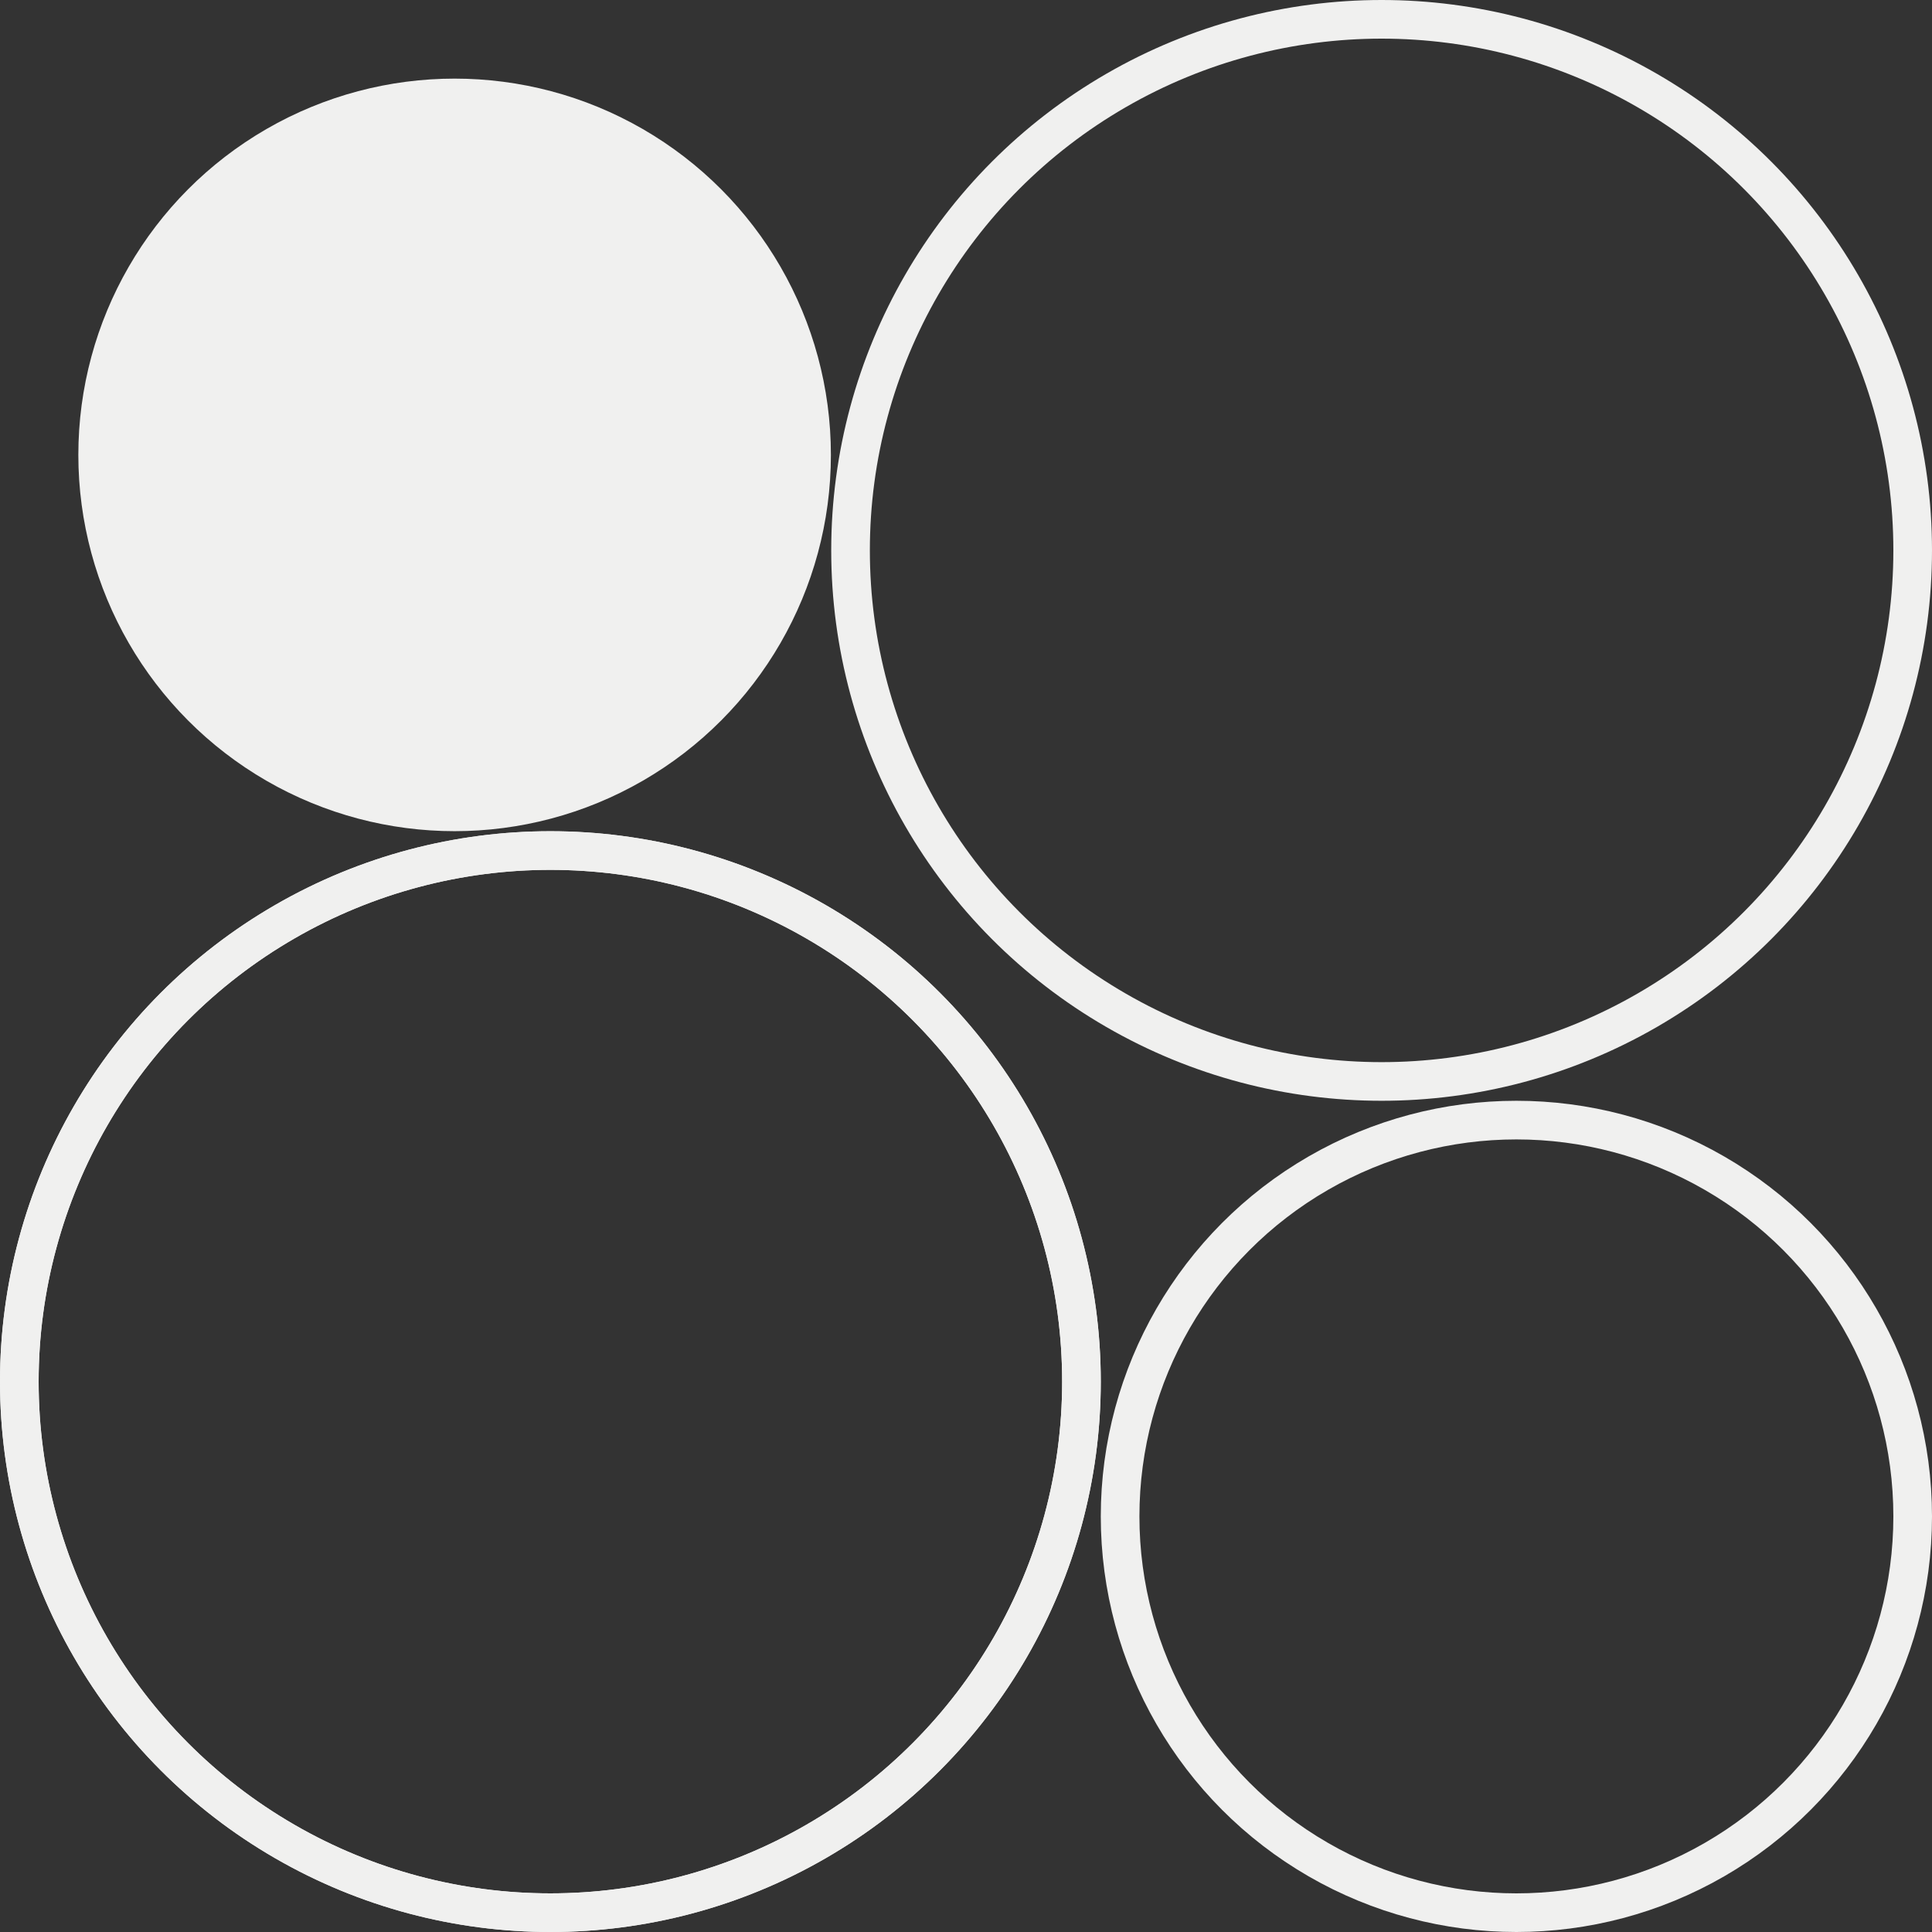
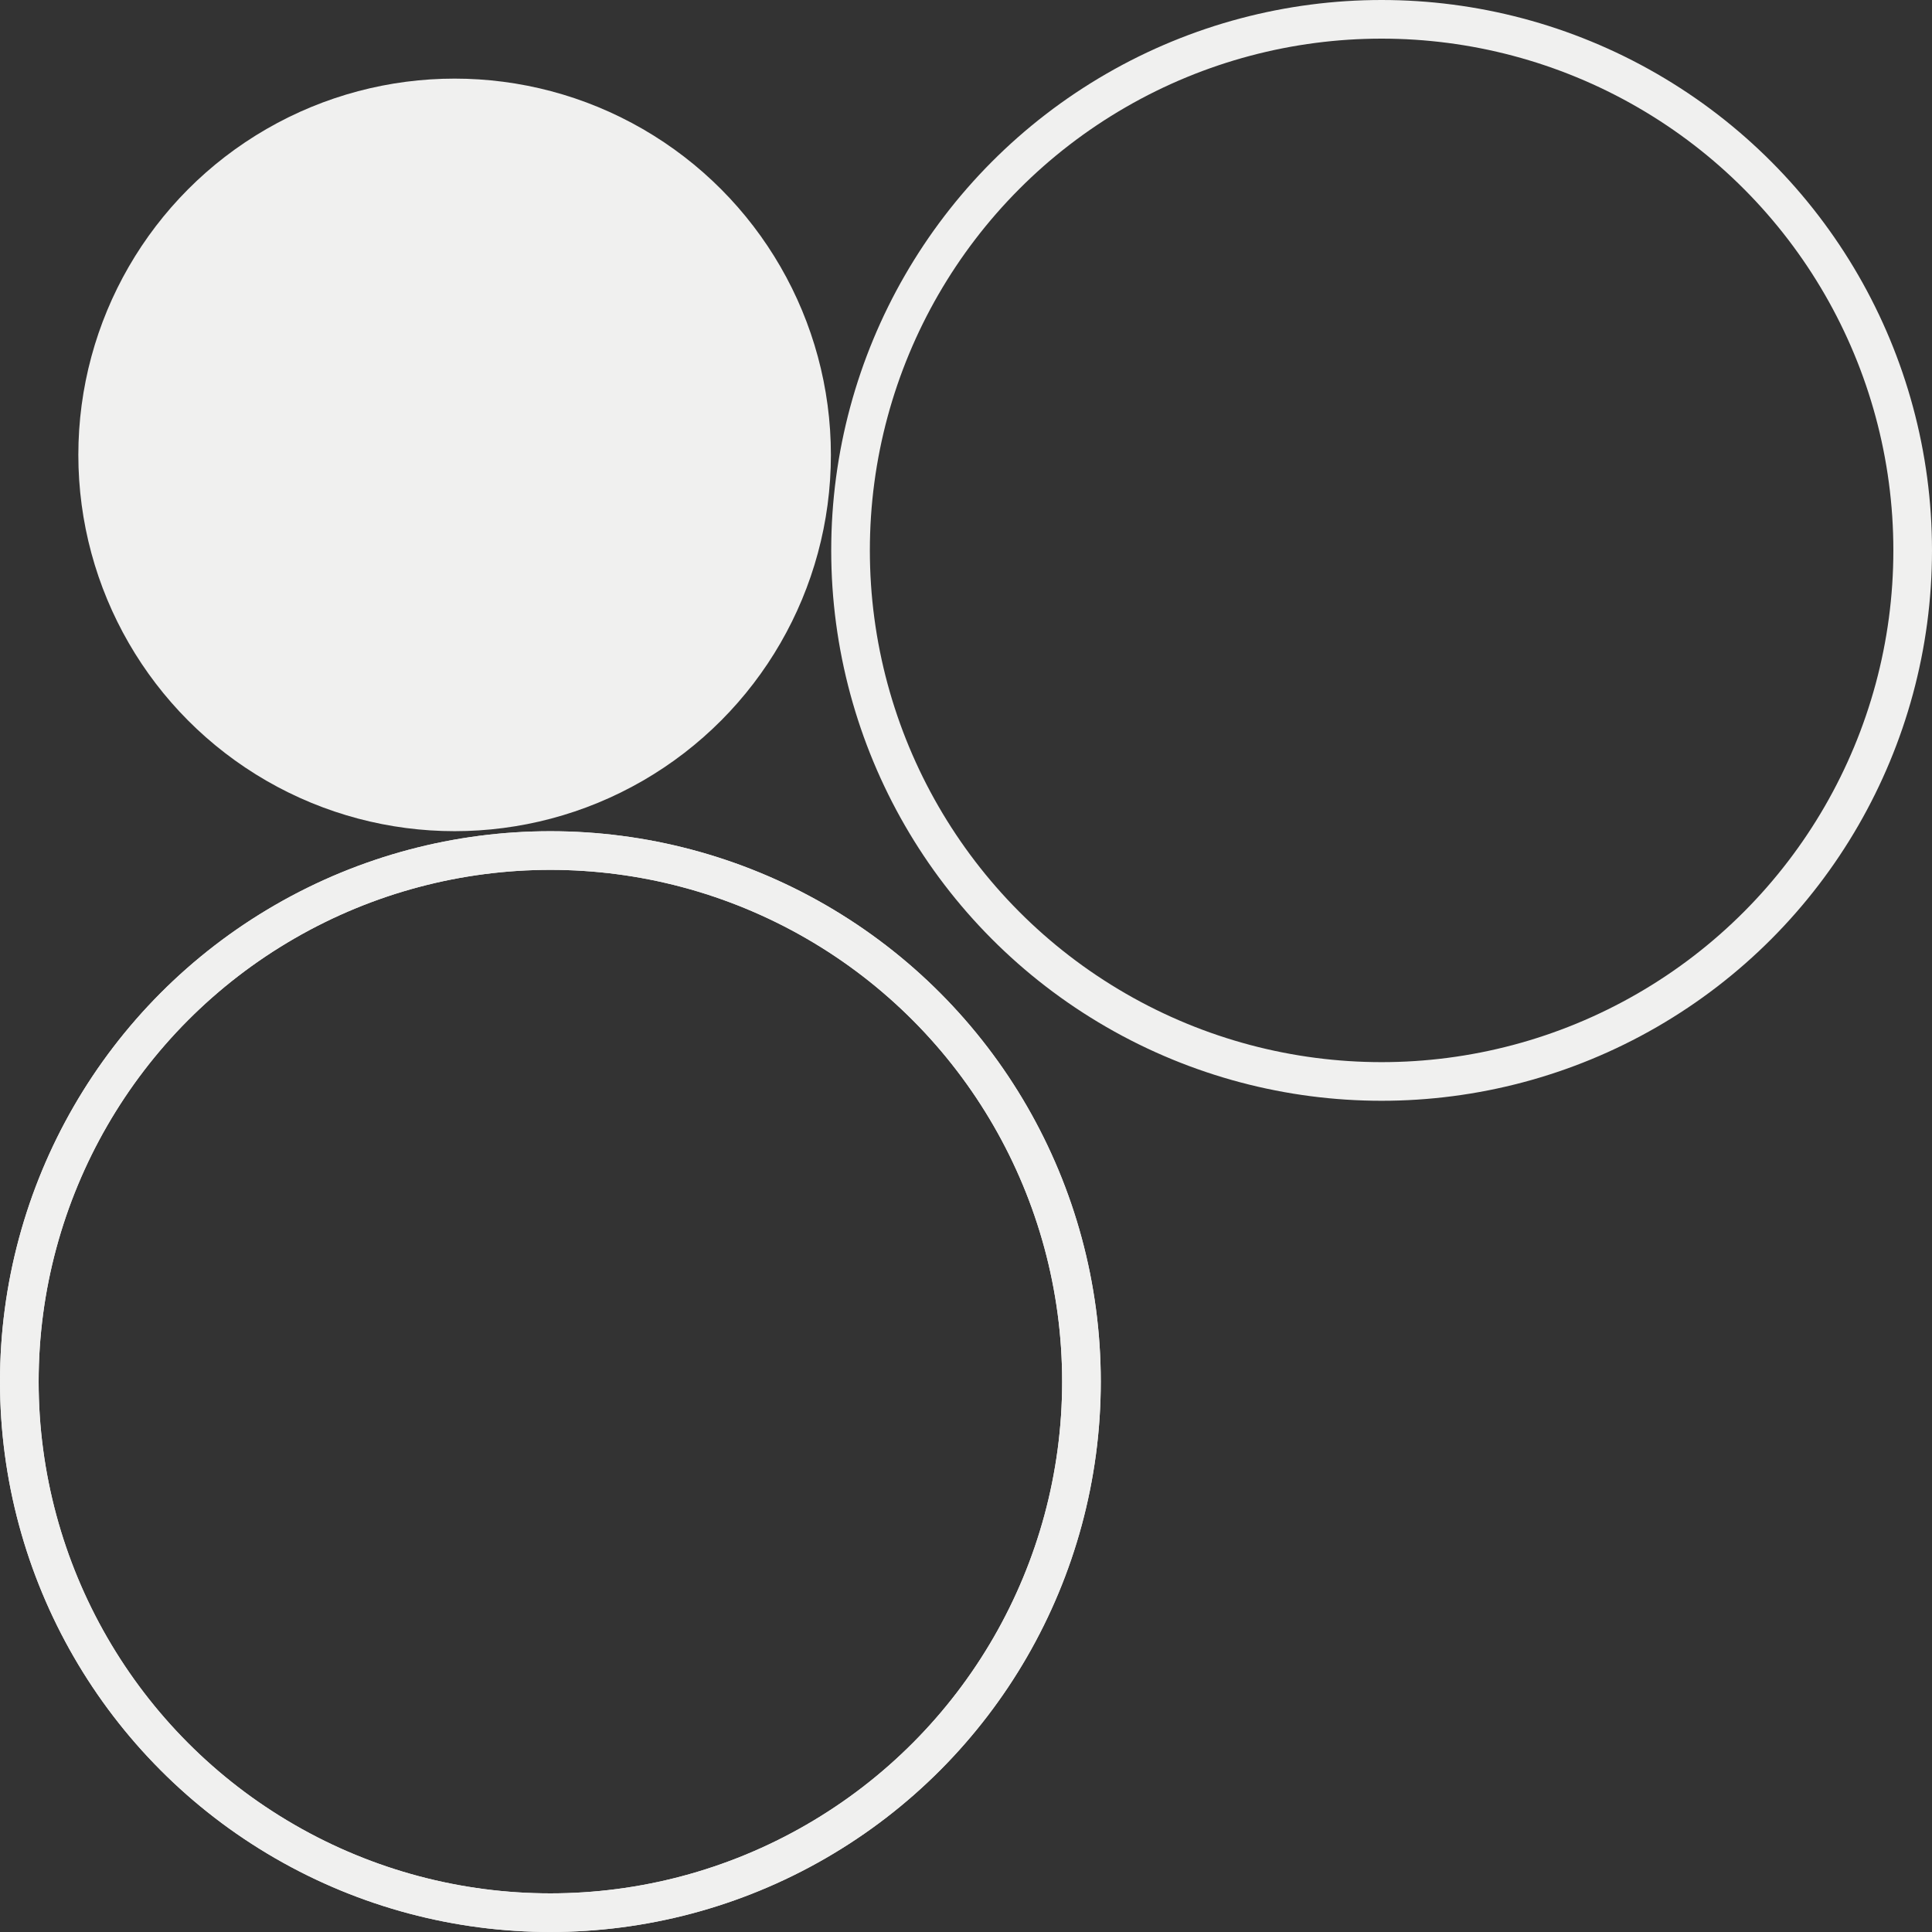
<svg xmlns="http://www.w3.org/2000/svg" width="42" height="42" viewBox="0 0 42 42" fill="none">
  <rect x="0" y="0" width="42" height="42" fill="#333333" stroke="none" />
  <circle cx="11.965" cy="30.035" r="11.545" stroke="#F0F0EF" stroke-width="0.84" />
  <circle cx="11.965" cy="30.035" r="11.545" stroke="#F0F0EF" stroke-width="0.84" />
  <circle cx="30.035" cy="11.965" r="11.545" stroke="#F0F0EF" stroke-width="0.84" />
-   <circle cx="32.965" cy="32.965" r="8.615" stroke="#F0F0EF" stroke-width="0.84" />
  <circle cx="9.883" cy="9.889" r="7.76" fill="#F0F0EF" stroke="#F0F0EF" stroke-width="0.84" />
</svg>